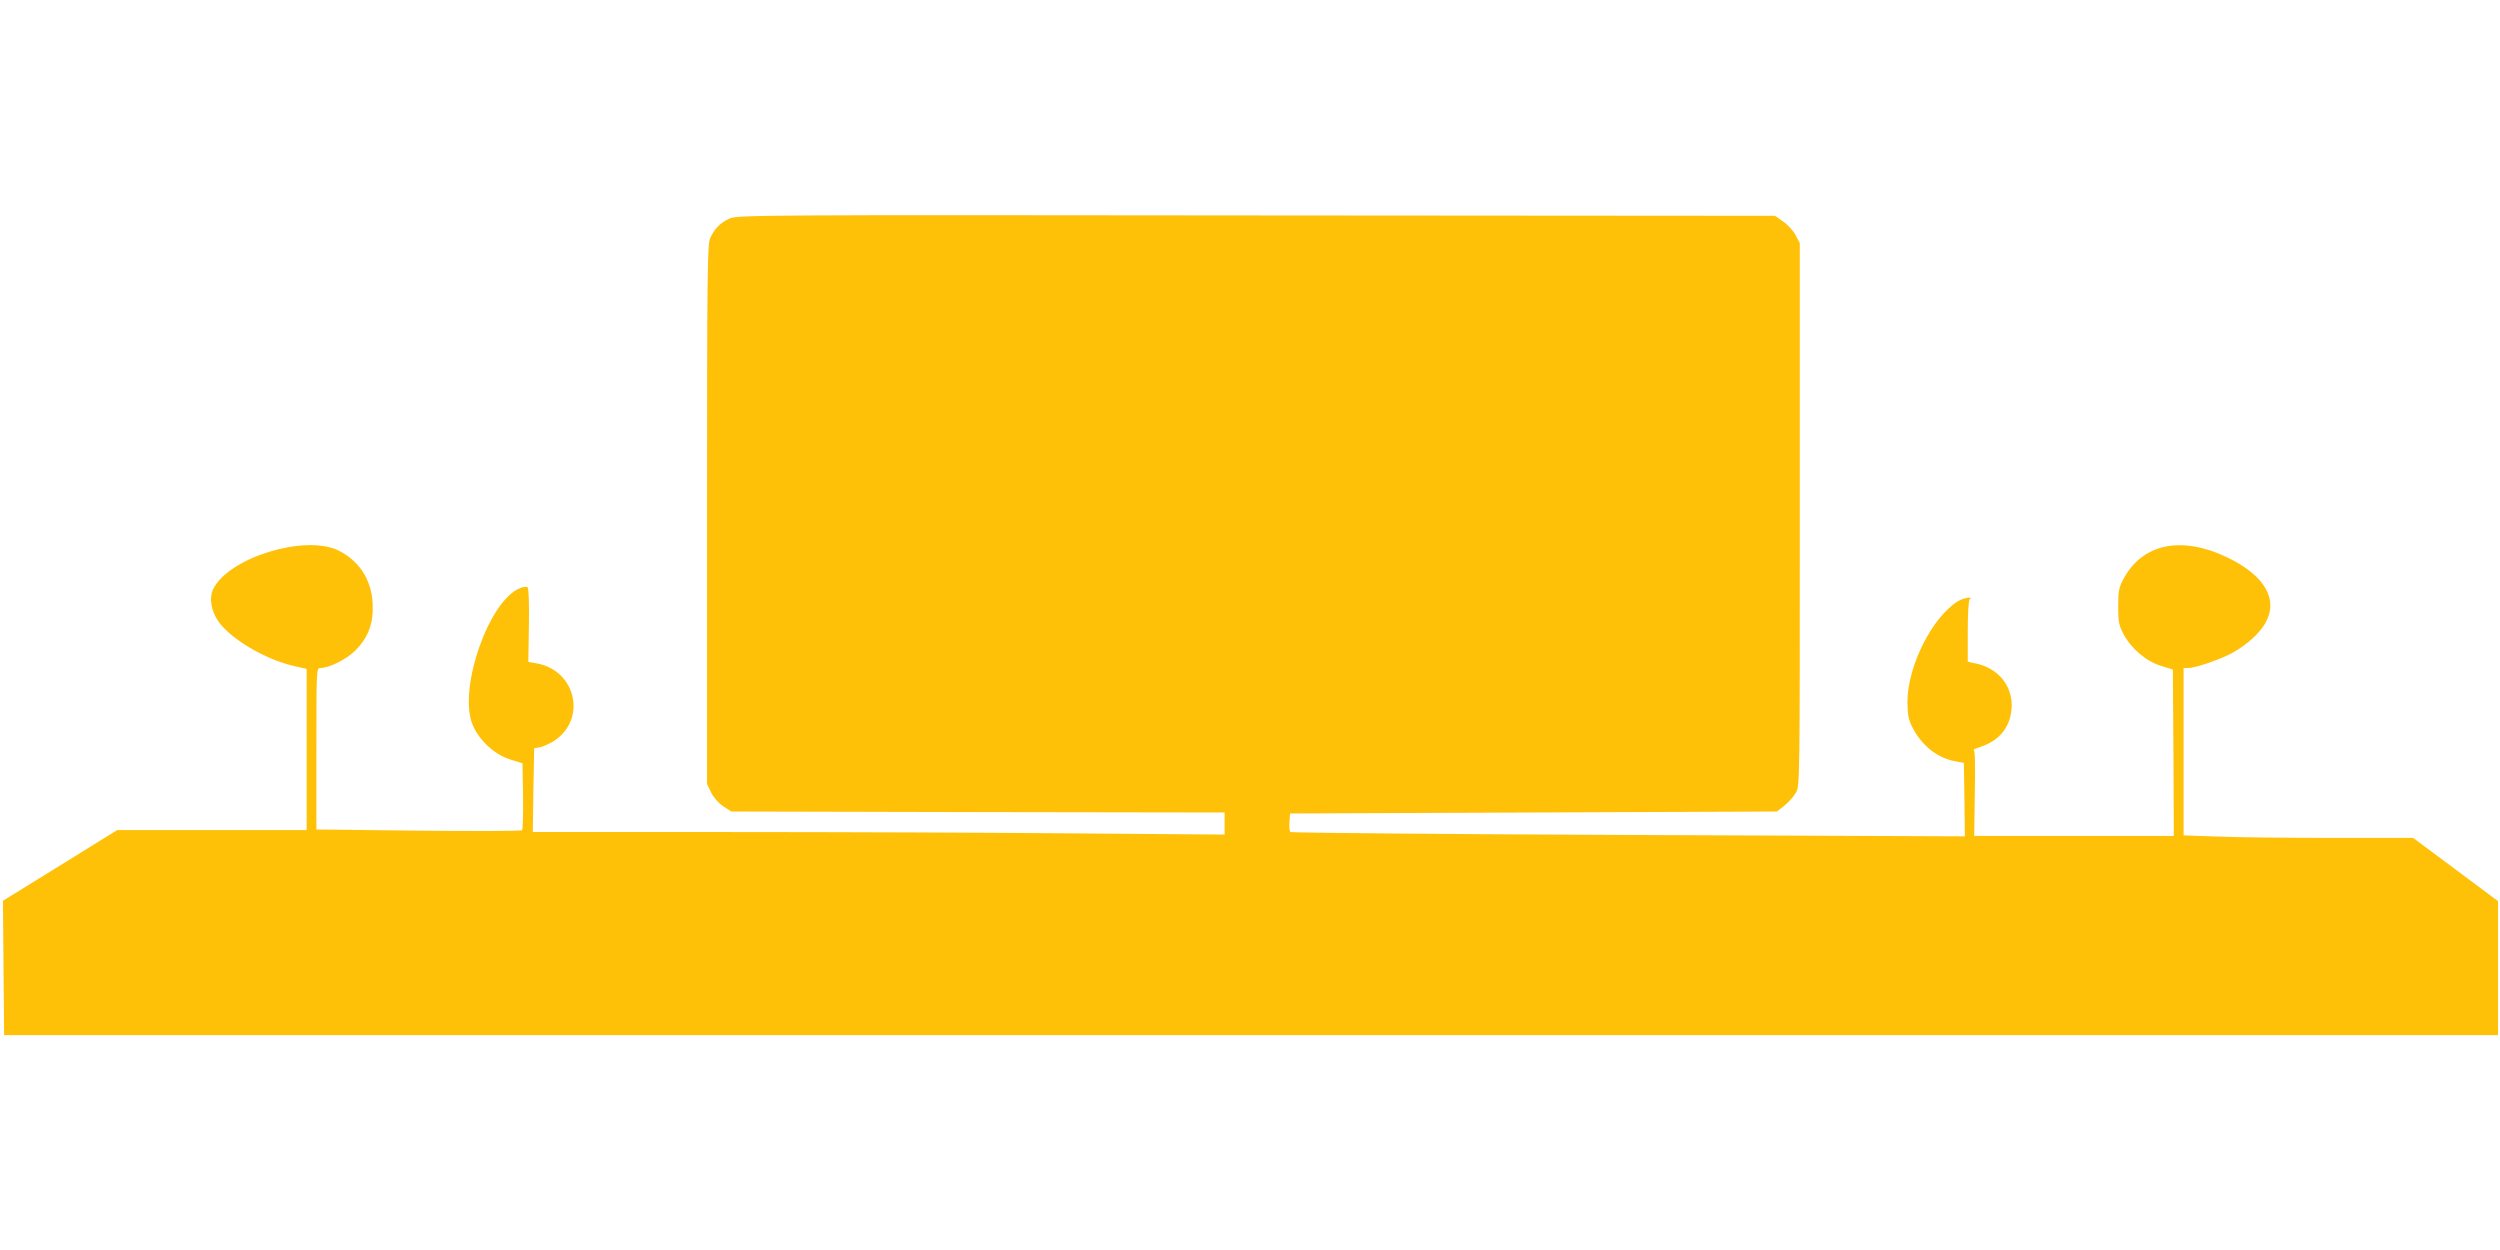
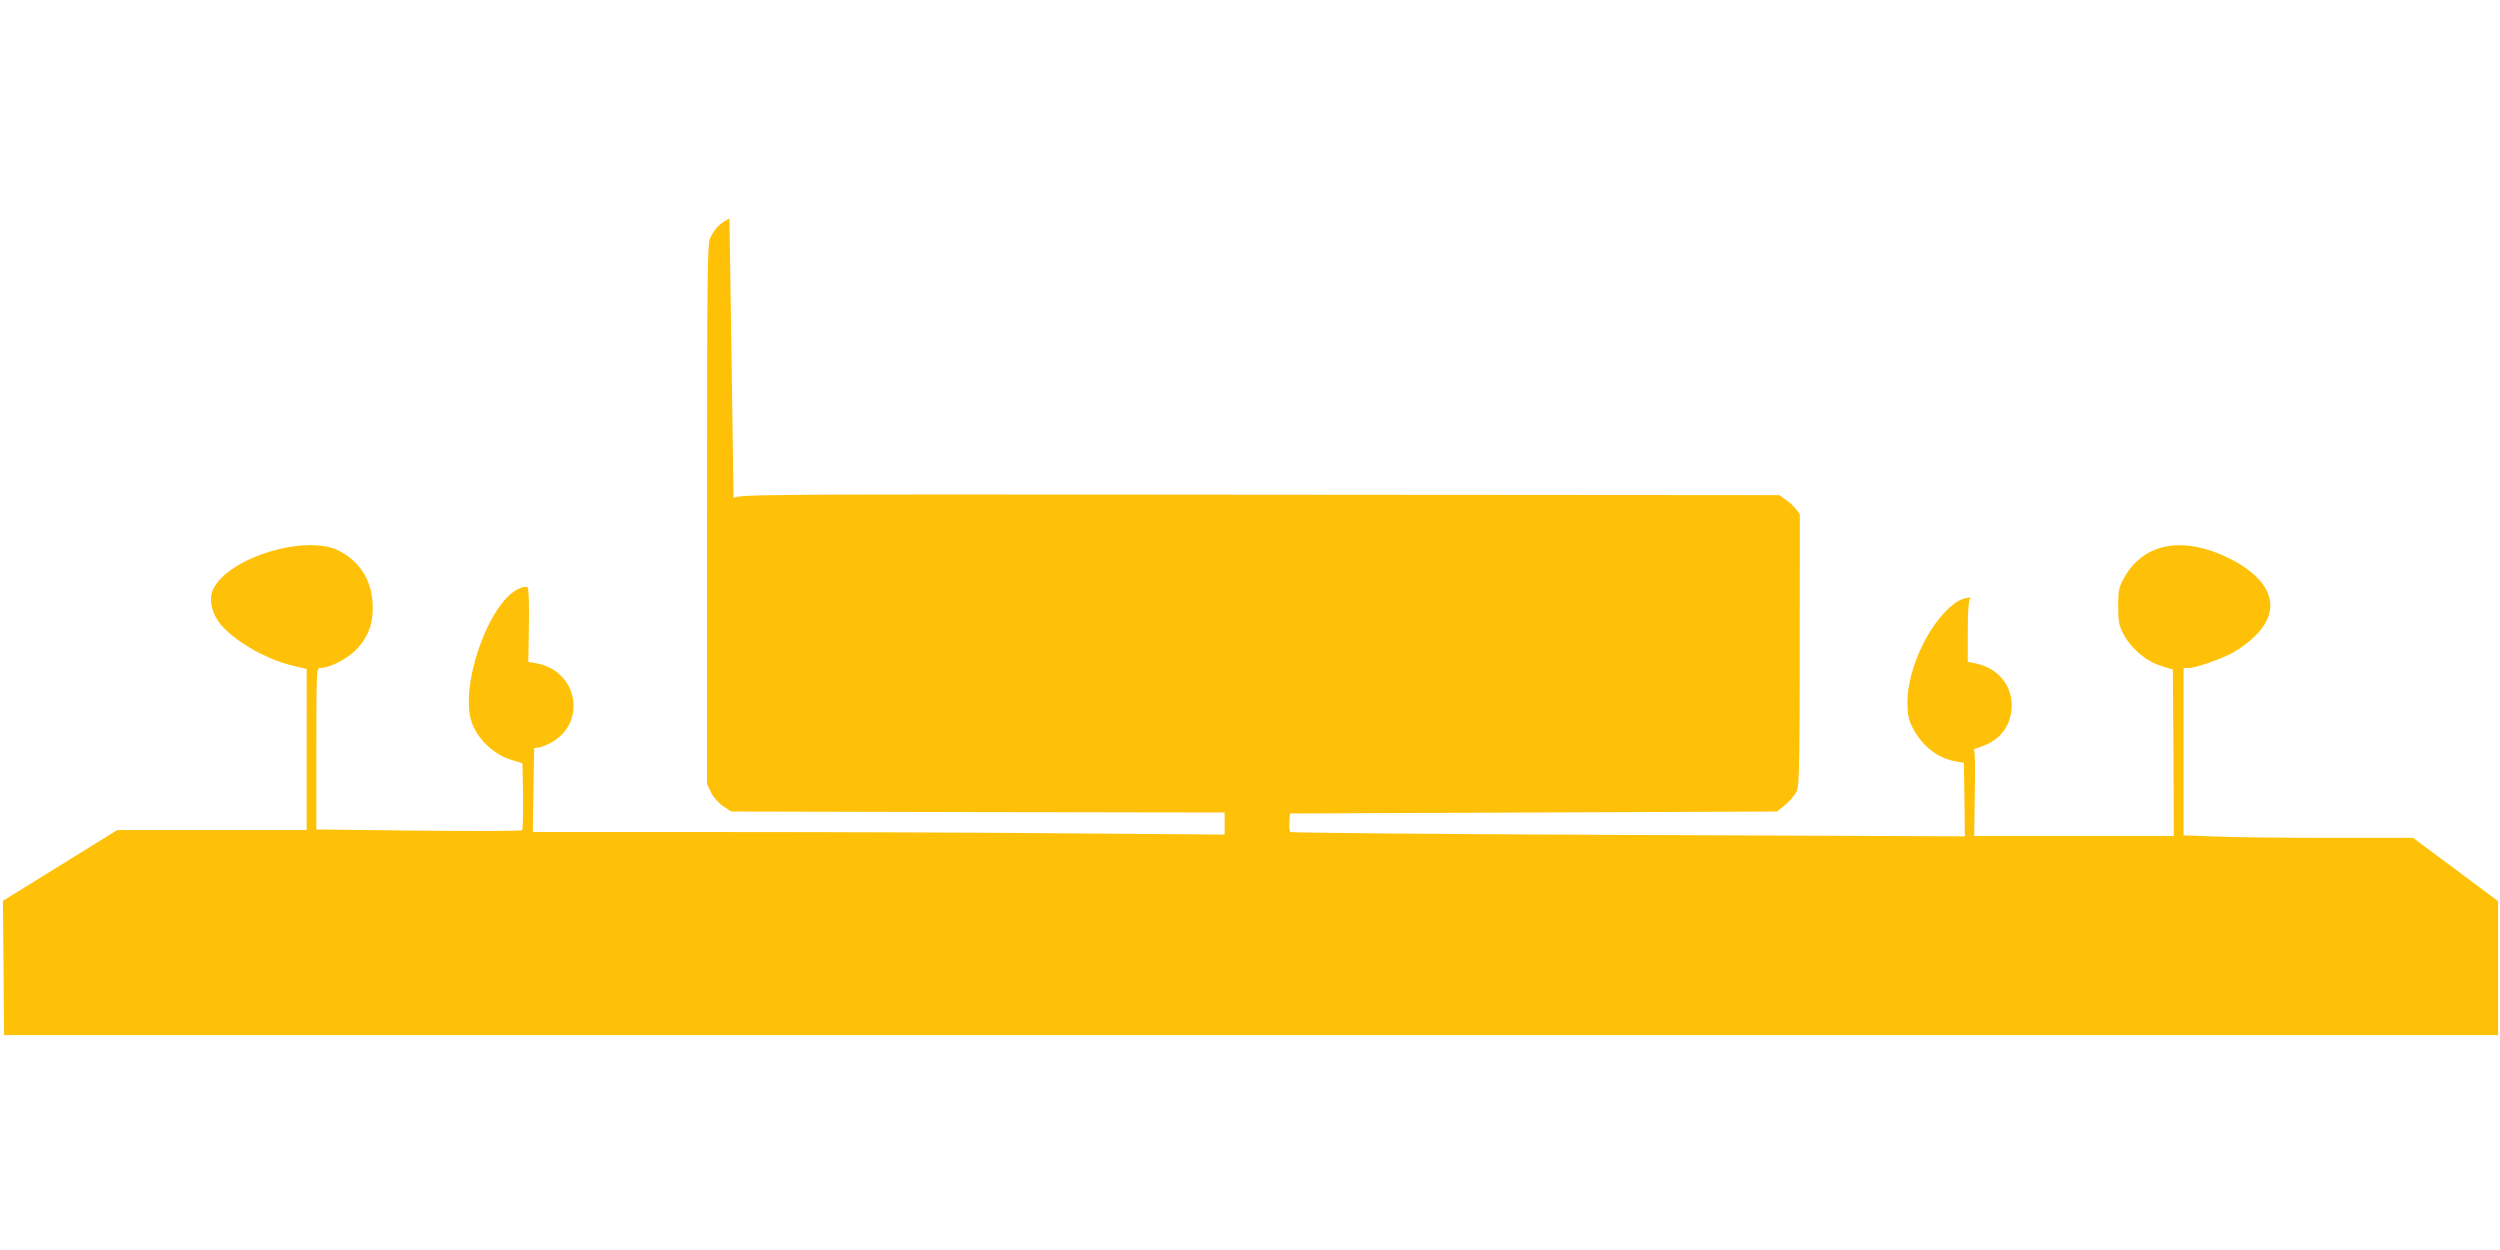
<svg xmlns="http://www.w3.org/2000/svg" version="1.0" width="1280pt" height="640pt" viewBox="0 0 1280 640" preserveAspectRatio="xMidYMid meet">
  <g transform="translate(0,640) scale(0.1,-0.1)" fill="#ffc107" stroke="none">
-     <path d="M3735 5281 c-48 -22 -79 -54 -100 -103 -13 -33 -15 -194 -15 -1415 l0 -1377 21 -44 c13 -26 38 -54 62 -70 l41 -27 1263 -3 1263 -2 0 -57 0 -56 -767 6 c-421 4 -1218 7 -1771 7 l-1004 0 3 214 4 215 30 5 c17 4 49 18 71 32 171 111 113 364 -91 398 l-40 7 3 186 c2 103 -1 190 -6 195 -6 6 -23 4 -43 -5 -155 -65 -309 -501 -243 -688 29 -82 112 -161 195 -187 l64 -20 3 -168 c1 -92 -1 -171 -5 -175 -5 -4 -243 -5 -530 -2 l-523 6 0 414 c0 404 0 413 20 413 46 0 132 43 180 90 66 67 93 139 88 240 -6 122 -69 219 -176 272 -170 82 -556 -35 -639 -195 -24 -46 -13 -115 26 -170 64 -89 234 -190 378 -225 l73 -17 0 -412 0 -413 -485 0 -485 0 -292 -181 -293 -181 3 -344 3 -344 6384 0 6385 0 0 343 0 343 -217 162 -218 162 -421 0 c-231 0 -496 3 -587 7 l-167 6 0 429 0 428 26 0 c37 0 171 47 229 80 72 42 131 95 162 147 71 121 1 245 -191 338 -239 115 -440 72 -537 -115 -20 -38 -24 -60 -24 -135 0 -78 4 -97 27 -141 39 -74 116 -140 192 -163 l61 -19 3 -426 2 -426 -511 0 -511 0 3 220 c3 143 1 220 -6 220 -5 1 14 9 43 19 96 33 151 109 152 210 0 103 -70 187 -175 212 l-50 11 0 157 c0 92 4 159 10 163 22 16 -32 7 -60 -10 -133 -82 -259 -334 -259 -517 1 -67 5 -89 27 -132 48 -92 129 -156 220 -171 l42 -8 3 -188 2 -188 -1722 7 c-948 4 -1727 11 -1731 15 -5 4 -7 27 -5 51 l3 44 1247 5 1246 5 39 31 c21 17 47 46 58 65 20 34 20 52 20 1424 l0 1390 -21 40 c-11 22 -40 54 -63 70 l-43 30 -2656 2 c-2566 3 -2658 2 -2697 -16z" />
+     <path d="M3735 5281 c-48 -22 -79 -54 -100 -103 -13 -33 -15 -194 -15 -1415 l0 -1377 21 -44 c13 -26 38 -54 62 -70 l41 -27 1263 -3 1263 -2 0 -57 0 -56 -767 6 c-421 4 -1218 7 -1771 7 l-1004 0 3 214 4 215 30 5 c17 4 49 18 71 32 171 111 113 364 -91 398 l-40 7 3 186 c2 103 -1 190 -6 195 -6 6 -23 4 -43 -5 -155 -65 -309 -501 -243 -688 29 -82 112 -161 195 -187 l64 -20 3 -168 c1 -92 -1 -171 -5 -175 -5 -4 -243 -5 -530 -2 l-523 6 0 414 c0 404 0 413 20 413 46 0 132 43 180 90 66 67 93 139 88 240 -6 122 -69 219 -176 272 -170 82 -556 -35 -639 -195 -24 -46 -13 -115 26 -170 64 -89 234 -190 378 -225 l73 -17 0 -412 0 -413 -485 0 -485 0 -292 -181 -293 -181 3 -344 3 -344 6384 0 6385 0 0 343 0 343 -217 162 -218 162 -421 0 c-231 0 -496 3 -587 7 l-167 6 0 429 0 428 26 0 c37 0 171 47 229 80 72 42 131 95 162 147 71 121 1 245 -191 338 -239 115 -440 72 -537 -115 -20 -38 -24 -60 -24 -135 0 -78 4 -97 27 -141 39 -74 116 -140 192 -163 l61 -19 3 -426 2 -426 -511 0 -511 0 3 220 c3 143 1 220 -6 220 -5 1 14 9 43 19 96 33 151 109 152 210 0 103 -70 187 -175 212 l-50 11 0 157 c0 92 4 159 10 163 22 16 -32 7 -60 -10 -133 -82 -259 -334 -259 -517 1 -67 5 -89 27 -132 48 -92 129 -156 220 -171 l42 -8 3 -188 2 -188 -1722 7 c-948 4 -1727 11 -1731 15 -5 4 -7 27 -5 51 l3 44 1247 5 1246 5 39 31 c21 17 47 46 58 65 20 34 20 52 20 1424 c-11 22 -40 54 -63 70 l-43 30 -2656 2 c-2566 3 -2658 2 -2697 -16z" />
  </g>
</svg>